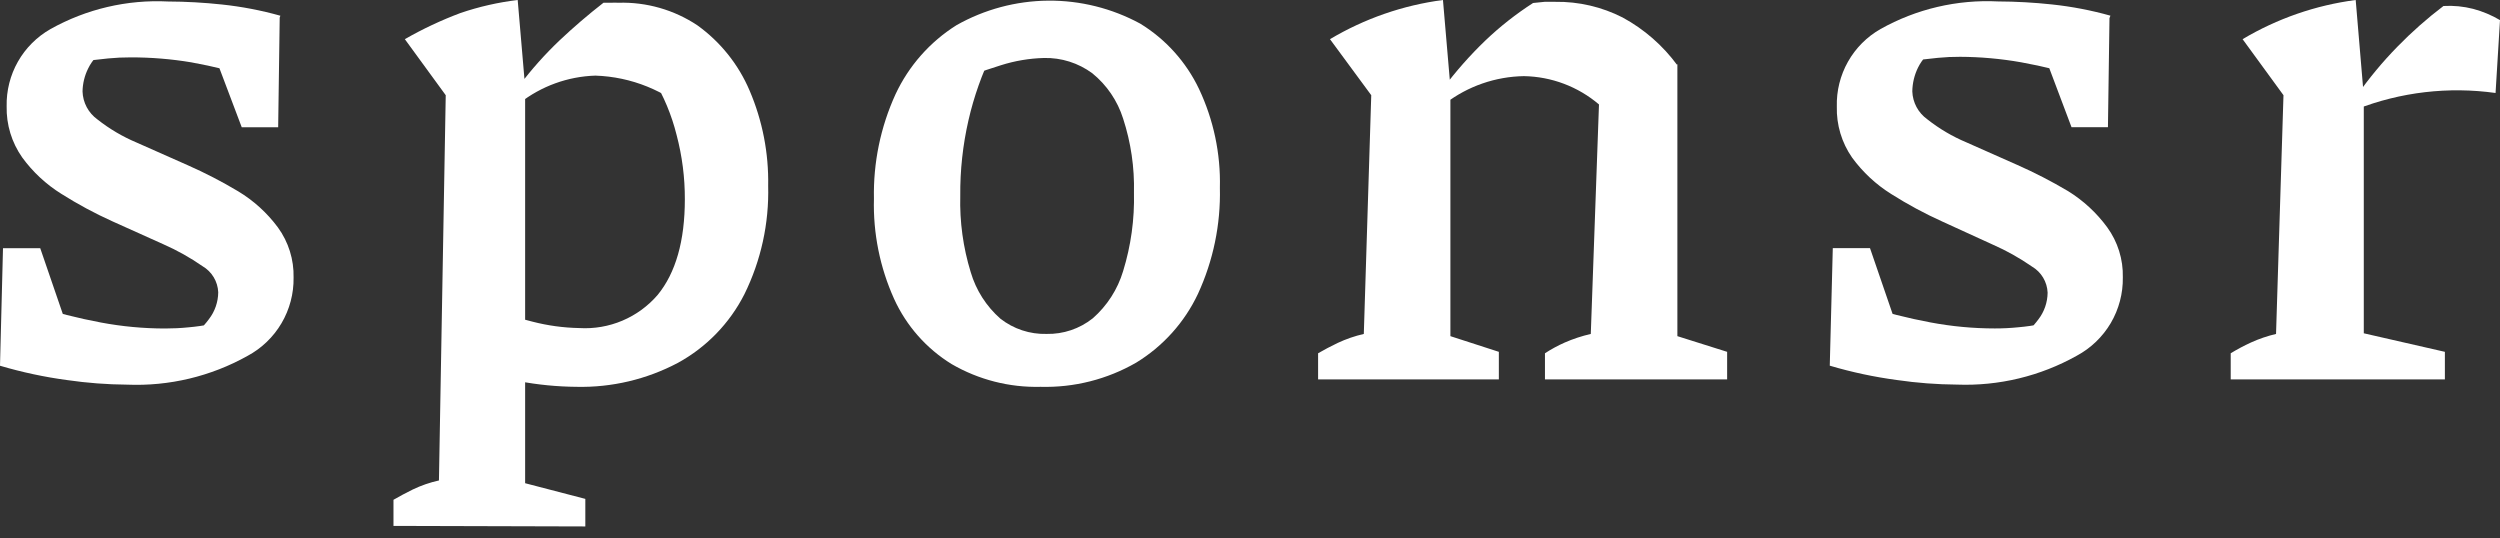
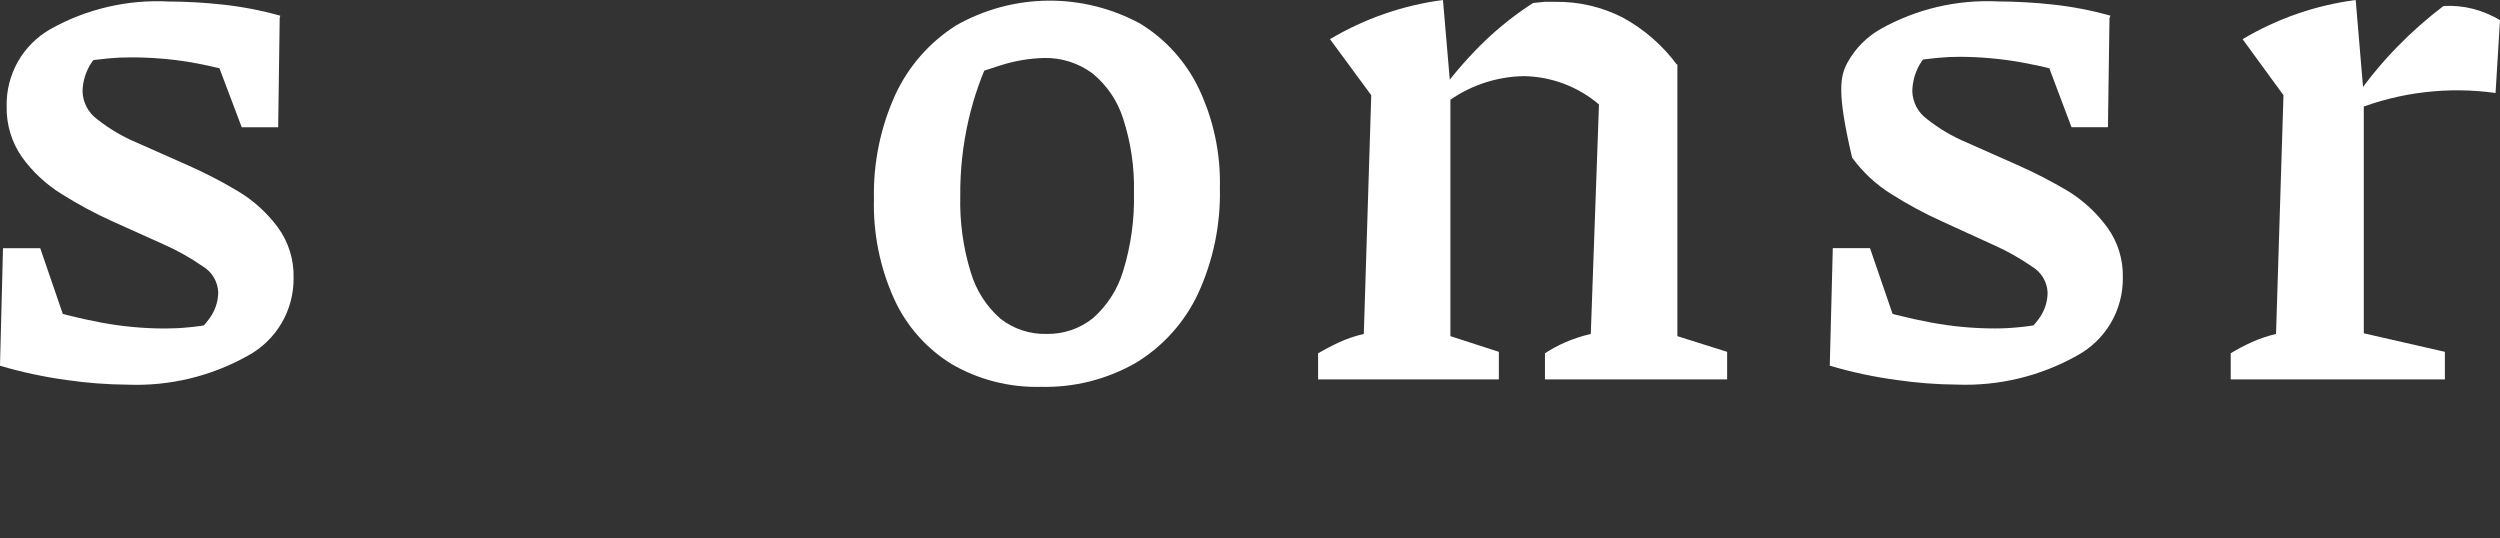
<svg xmlns="http://www.w3.org/2000/svg" width="130" height="28" viewBox="0 0 130 28" fill="none">
  <rect x="0" y="0" width="130" height="28" fill="#333333" stroke="none" />
  <path d="M6.614 20.002C5.571 19.994 4.53 19.915 3.497 19.765C2.314 19.607 1.145 19.357 0 19.018L1.738 15.88C2.886 16.251 4.057 16.548 5.243 16.77C6.344 16.977 7.463 17.082 8.584 17.082C8.992 17.082 9.4 17.062 9.806 17.021C10.207 16.987 10.607 16.926 11.022 16.851L9.664 17.7C10.133 17.414 10.541 17.038 10.866 16.593C11.174 16.194 11.343 15.705 11.348 15.201C11.337 14.925 11.256 14.655 11.114 14.418C10.972 14.181 10.772 13.983 10.533 13.843C9.892 13.398 9.21 13.016 8.496 12.702L5.84 11.507C4.925 11.094 4.04 10.617 3.192 10.081C2.397 9.587 1.705 8.943 1.154 8.186C0.608 7.41 0.325 6.479 0.346 5.531C0.328 4.717 0.53 3.913 0.932 3.205C1.334 2.497 1.92 1.912 2.628 1.51C4.49 0.468 6.609 -0.029 8.74 0.078C9.675 0.082 10.608 0.134 11.538 0.234C12.567 0.343 13.584 0.538 14.58 0.818L13.344 4.077C12.231 3.729 11.097 3.45 9.949 3.242C8.905 3.068 7.849 2.981 6.791 2.984C6.403 2.982 6.016 3 5.63 3.038L4.394 3.174L5.589 2.495C5.153 2.74 4.802 3.112 4.584 3.561C4.399 3.933 4.299 4.341 4.292 4.757C4.301 5.042 4.375 5.321 4.509 5.573C4.644 5.825 4.834 6.043 5.066 6.21C5.688 6.701 6.373 7.105 7.103 7.412L9.752 8.587C10.655 8.985 11.533 9.439 12.38 9.945C13.187 10.43 13.891 11.069 14.451 11.826C15.002 12.582 15.288 13.499 15.266 14.434C15.279 15.268 15.062 16.089 14.639 16.807C14.216 17.526 13.604 18.114 12.869 18.508C10.962 19.574 8.797 20.091 6.614 20.002V20.002ZM0 19.018L0.156 12.906H2.092L4.176 18.977L0 19.018ZM12.57 6.617L10.363 0.777L14.546 0.818L14.465 6.617H12.57Z" fill="white" />
-   <path d="M20.461 27.347V25.989C20.767 25.813 21.107 25.629 21.466 25.453C21.9 25.245 22.355 25.087 22.825 24.984L23.178 4.951L21.052 2.037C21.976 1.507 22.941 1.053 23.938 0.679C24.905 0.349 25.905 0.121 26.92 0L27.307 4.523V25.127L30.437 25.942V27.375L20.461 27.347ZM29.969 20.115C28.968 20.106 27.971 20.008 26.988 19.823C25.862 19.609 24.753 19.319 23.667 18.954L24.475 15.701C25.521 16.115 26.594 16.458 27.687 16.726C28.484 16.932 29.302 17.044 30.125 17.059C30.891 17.105 31.658 16.973 32.364 16.674C33.071 16.375 33.699 15.916 34.2 15.334C35.137 14.186 35.612 12.529 35.612 10.363C35.616 9.235 35.472 8.112 35.184 7.022C34.926 5.983 34.511 4.989 33.955 4.075L35.992 5.969C34.61 4.715 32.826 3.993 30.96 3.932C29.526 3.977 28.144 4.479 27.015 5.365V4.435C27.644 3.6 28.342 2.819 29.1 2.098C29.824 1.415 30.584 0.763 31.381 0.143H31.768C31.897 0.136 32.027 0.136 32.156 0.143C33.614 0.099 35.05 0.509 36.264 1.317C37.463 2.179 38.403 3.354 38.98 4.713C39.649 6.276 39.977 7.964 39.945 9.664C39.996 11.615 39.572 13.549 38.709 15.3C37.941 16.813 36.734 18.058 35.245 18.872C33.623 19.729 31.809 20.157 29.976 20.115H29.969Z" fill="white" />
  <path d="M54.111 20.115C52.489 20.156 50.889 19.747 49.486 18.933C48.172 18.125 47.129 16.942 46.491 15.538C45.755 13.905 45.397 12.126 45.445 10.336C45.405 8.463 45.788 6.606 46.566 4.903C47.255 3.425 48.356 2.178 49.737 1.31C51.192 0.488 52.833 0.048 54.504 0.034C56.175 0.02 57.823 0.431 59.292 1.229C60.618 2.041 61.679 3.221 62.348 4.624C63.106 6.23 63.478 7.99 63.434 9.765C63.48 11.666 63.09 13.553 62.294 15.28C61.596 16.761 60.479 18.005 59.081 18.858C57.572 19.727 55.852 20.162 54.111 20.115V20.115ZM54.423 17.364C55.292 17.382 56.139 17.096 56.82 16.556C57.568 15.902 58.116 15.05 58.402 14.098C58.809 12.779 58.999 11.403 58.966 10.023C58.998 8.715 58.808 7.411 58.402 6.166C58.11 5.241 57.553 4.421 56.8 3.81C56.073 3.274 55.19 2.994 54.287 3.015C53.524 3.035 52.767 3.163 52.039 3.395C51.033 3.705 50.047 4.075 49.085 4.502L51.611 2.716C51.061 3.842 50.642 5.027 50.362 6.248C50.066 7.539 49.922 8.861 49.934 10.186C49.899 11.529 50.082 12.868 50.477 14.152C50.752 15.088 51.287 15.926 52.019 16.57C52.703 17.106 53.553 17.387 54.423 17.364V17.364Z" fill="white" />
  <path d="M68.541 19.728V18.37C68.847 18.193 69.187 18.01 69.56 17.833C69.995 17.629 70.45 17.472 70.918 17.365L71.305 4.951L69.159 2.037C70.959 0.966 72.957 0.272 75.034 0L75.421 4.523V17.48L77.94 18.295V19.728H68.541ZM75.156 5.378L75.034 4.604C75.7 3.712 76.438 2.877 77.241 2.105C78.003 1.378 78.833 0.726 79.719 0.156L80.317 0.095H80.874C82.091 0.077 83.294 0.357 84.378 0.91C85.498 1.518 86.47 2.367 87.224 3.396L83.149 5.433C82.058 4.504 80.677 3.983 79.244 3.959C77.765 3.983 76.332 4.48 75.156 5.378V5.378ZM80.338 19.728V18.37C80.664 18.157 81.007 17.971 81.363 17.813C81.801 17.622 82.256 17.472 82.721 17.365L83.149 5.378L87.224 3.341V17.48L89.811 18.295V19.728H80.338Z" fill="white" />
-   <path d="M101.763 19.999C100.72 19.992 99.678 19.912 98.646 19.762C97.462 19.604 96.293 19.355 95.148 19.015L96.887 15.877C98.035 16.248 99.205 16.546 100.391 16.767C101.493 16.974 102.611 17.079 103.732 17.079C104.14 17.08 104.548 17.059 104.955 17.018C105.355 16.984 105.763 16.923 106.17 16.848L104.812 17.697C105.272 17.415 105.673 17.046 105.994 16.611C106.302 16.212 106.471 15.723 106.476 15.219C106.465 14.942 106.384 14.673 106.242 14.435C106.1 14.198 105.9 14 105.661 13.86C105.02 13.415 104.338 13.034 103.624 12.72L100.995 11.518C100.08 11.105 99.195 10.628 98.347 10.091C97.553 9.595 96.862 8.952 96.31 8.197C95.768 7.419 95.49 6.489 95.515 5.541C95.493 4.726 95.694 3.92 96.094 3.21C96.495 2.499 97.081 1.911 97.79 1.508C99.652 0.465 101.771 -0.032 103.902 0.075C104.837 0.079 105.771 0.131 106.7 0.231C107.729 0.34 108.746 0.535 109.742 0.815L108.493 4.075C107.379 3.726 106.245 3.447 105.097 3.239C104.05 3.054 102.989 2.959 101.926 2.954C101.538 2.952 101.15 2.97 100.765 3.008L99.529 3.144L100.724 2.465C100.299 2.708 99.956 3.072 99.739 3.511C99.548 3.898 99.446 4.322 99.44 4.754C99.45 5.038 99.525 5.316 99.659 5.567C99.794 5.818 99.984 6.034 100.215 6.2C100.836 6.691 101.521 7.096 102.252 7.402L104.9 8.577C105.805 8.977 106.685 9.431 107.535 9.935C108.329 10.425 109.021 11.064 109.573 11.816C110.123 12.572 110.41 13.489 110.387 14.424C110.4 15.258 110.183 16.079 109.761 16.798C109.338 17.516 108.725 18.105 107.99 18.499C106.092 19.562 103.937 20.081 101.763 19.999V19.999ZM95.148 19.015L95.305 12.903H97.24L99.325 18.974L95.148 19.015ZM107.719 6.614L105.518 0.774L109.695 0.815L109.613 6.614H107.719Z" fill="white" />
+   <path d="M101.763 19.999C100.72 19.992 99.678 19.912 98.646 19.762C97.462 19.604 96.293 19.355 95.148 19.015L96.887 15.877C98.035 16.248 99.205 16.546 100.391 16.767C101.493 16.974 102.611 17.079 103.732 17.079C104.14 17.08 104.548 17.059 104.955 17.018C105.355 16.984 105.763 16.923 106.17 16.848L104.812 17.697C105.272 17.415 105.673 17.046 105.994 16.611C106.302 16.212 106.471 15.723 106.476 15.219C106.465 14.942 106.384 14.673 106.242 14.435C106.1 14.198 105.9 14 105.661 13.86C105.02 13.415 104.338 13.034 103.624 12.72L100.995 11.518C100.08 11.105 99.195 10.628 98.347 10.091C97.553 9.595 96.862 8.952 96.31 8.197C95.493 4.726 95.694 3.92 96.094 3.21C96.495 2.499 97.081 1.911 97.79 1.508C99.652 0.465 101.771 -0.032 103.902 0.075C104.837 0.079 105.771 0.131 106.7 0.231C107.729 0.34 108.746 0.535 109.742 0.815L108.493 4.075C107.379 3.726 106.245 3.447 105.097 3.239C104.05 3.054 102.989 2.959 101.926 2.954C101.538 2.952 101.15 2.97 100.765 3.008L99.529 3.144L100.724 2.465C100.299 2.708 99.956 3.072 99.739 3.511C99.548 3.898 99.446 4.322 99.44 4.754C99.45 5.038 99.525 5.316 99.659 5.567C99.794 5.818 99.984 6.034 100.215 6.2C100.836 6.691 101.521 7.096 102.252 7.402L104.9 8.577C105.805 8.977 106.685 9.431 107.535 9.935C108.329 10.425 109.021 11.064 109.573 11.816C110.123 12.572 110.41 13.489 110.387 14.424C110.4 15.258 110.183 16.079 109.761 16.798C109.338 17.516 108.725 18.105 107.99 18.499C106.092 19.562 103.937 20.081 101.763 19.999V19.999ZM95.148 19.015L95.305 12.903H97.24L99.325 18.974L95.148 19.015ZM107.719 6.614L105.518 0.774L109.695 0.815L109.613 6.614H107.719Z" fill="white" />
  <path d="M115.997 19.728V18.37C116.335 18.164 116.684 17.978 117.043 17.813C117.464 17.621 117.903 17.471 118.354 17.365L118.741 4.951L116.615 2.037C118.416 0.965 120.417 0.271 122.496 0L122.917 4.991V17.331L127.134 18.295V19.728H115.997ZM129.769 4.835C127.323 4.493 124.83 4.785 122.53 5.684V5.005C123.169 4.09 123.882 3.229 124.662 2.431C125.407 1.666 126.209 0.958 127.06 0.312C127.58 0.282 128.103 0.332 128.608 0.462C129.096 0.592 129.565 0.789 130 1.046L129.769 4.835Z" fill="white" />
</svg>